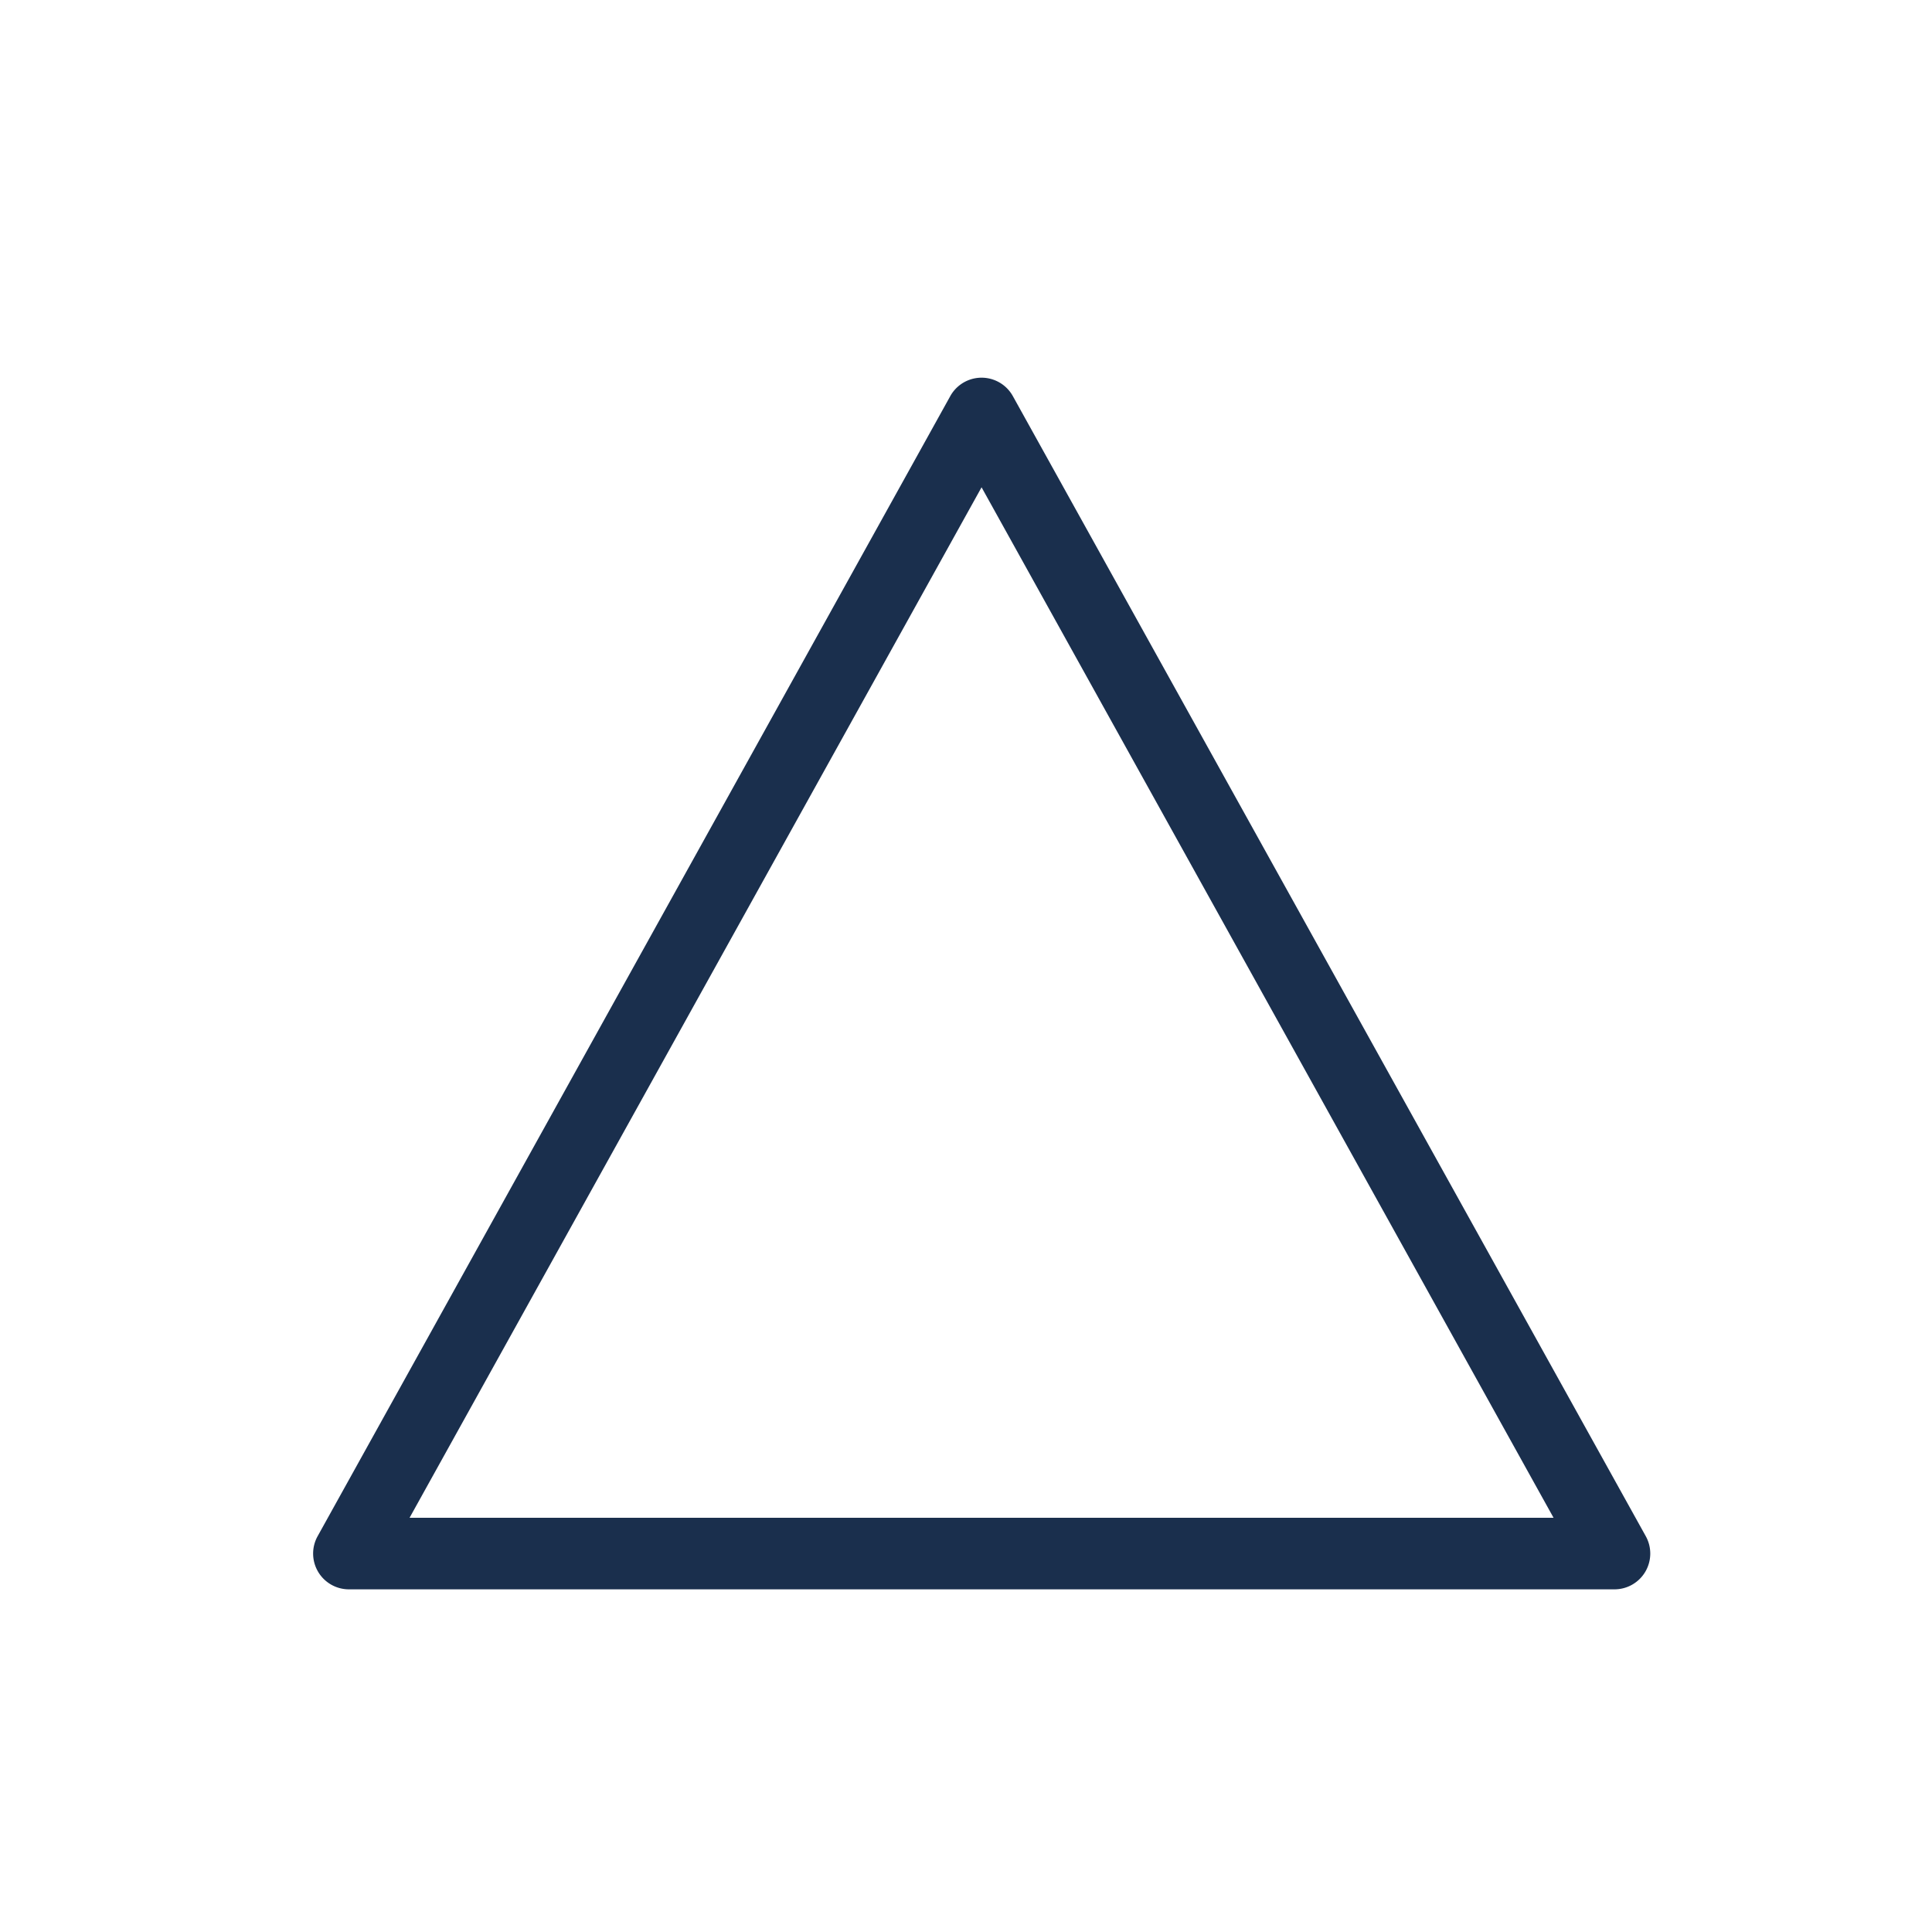
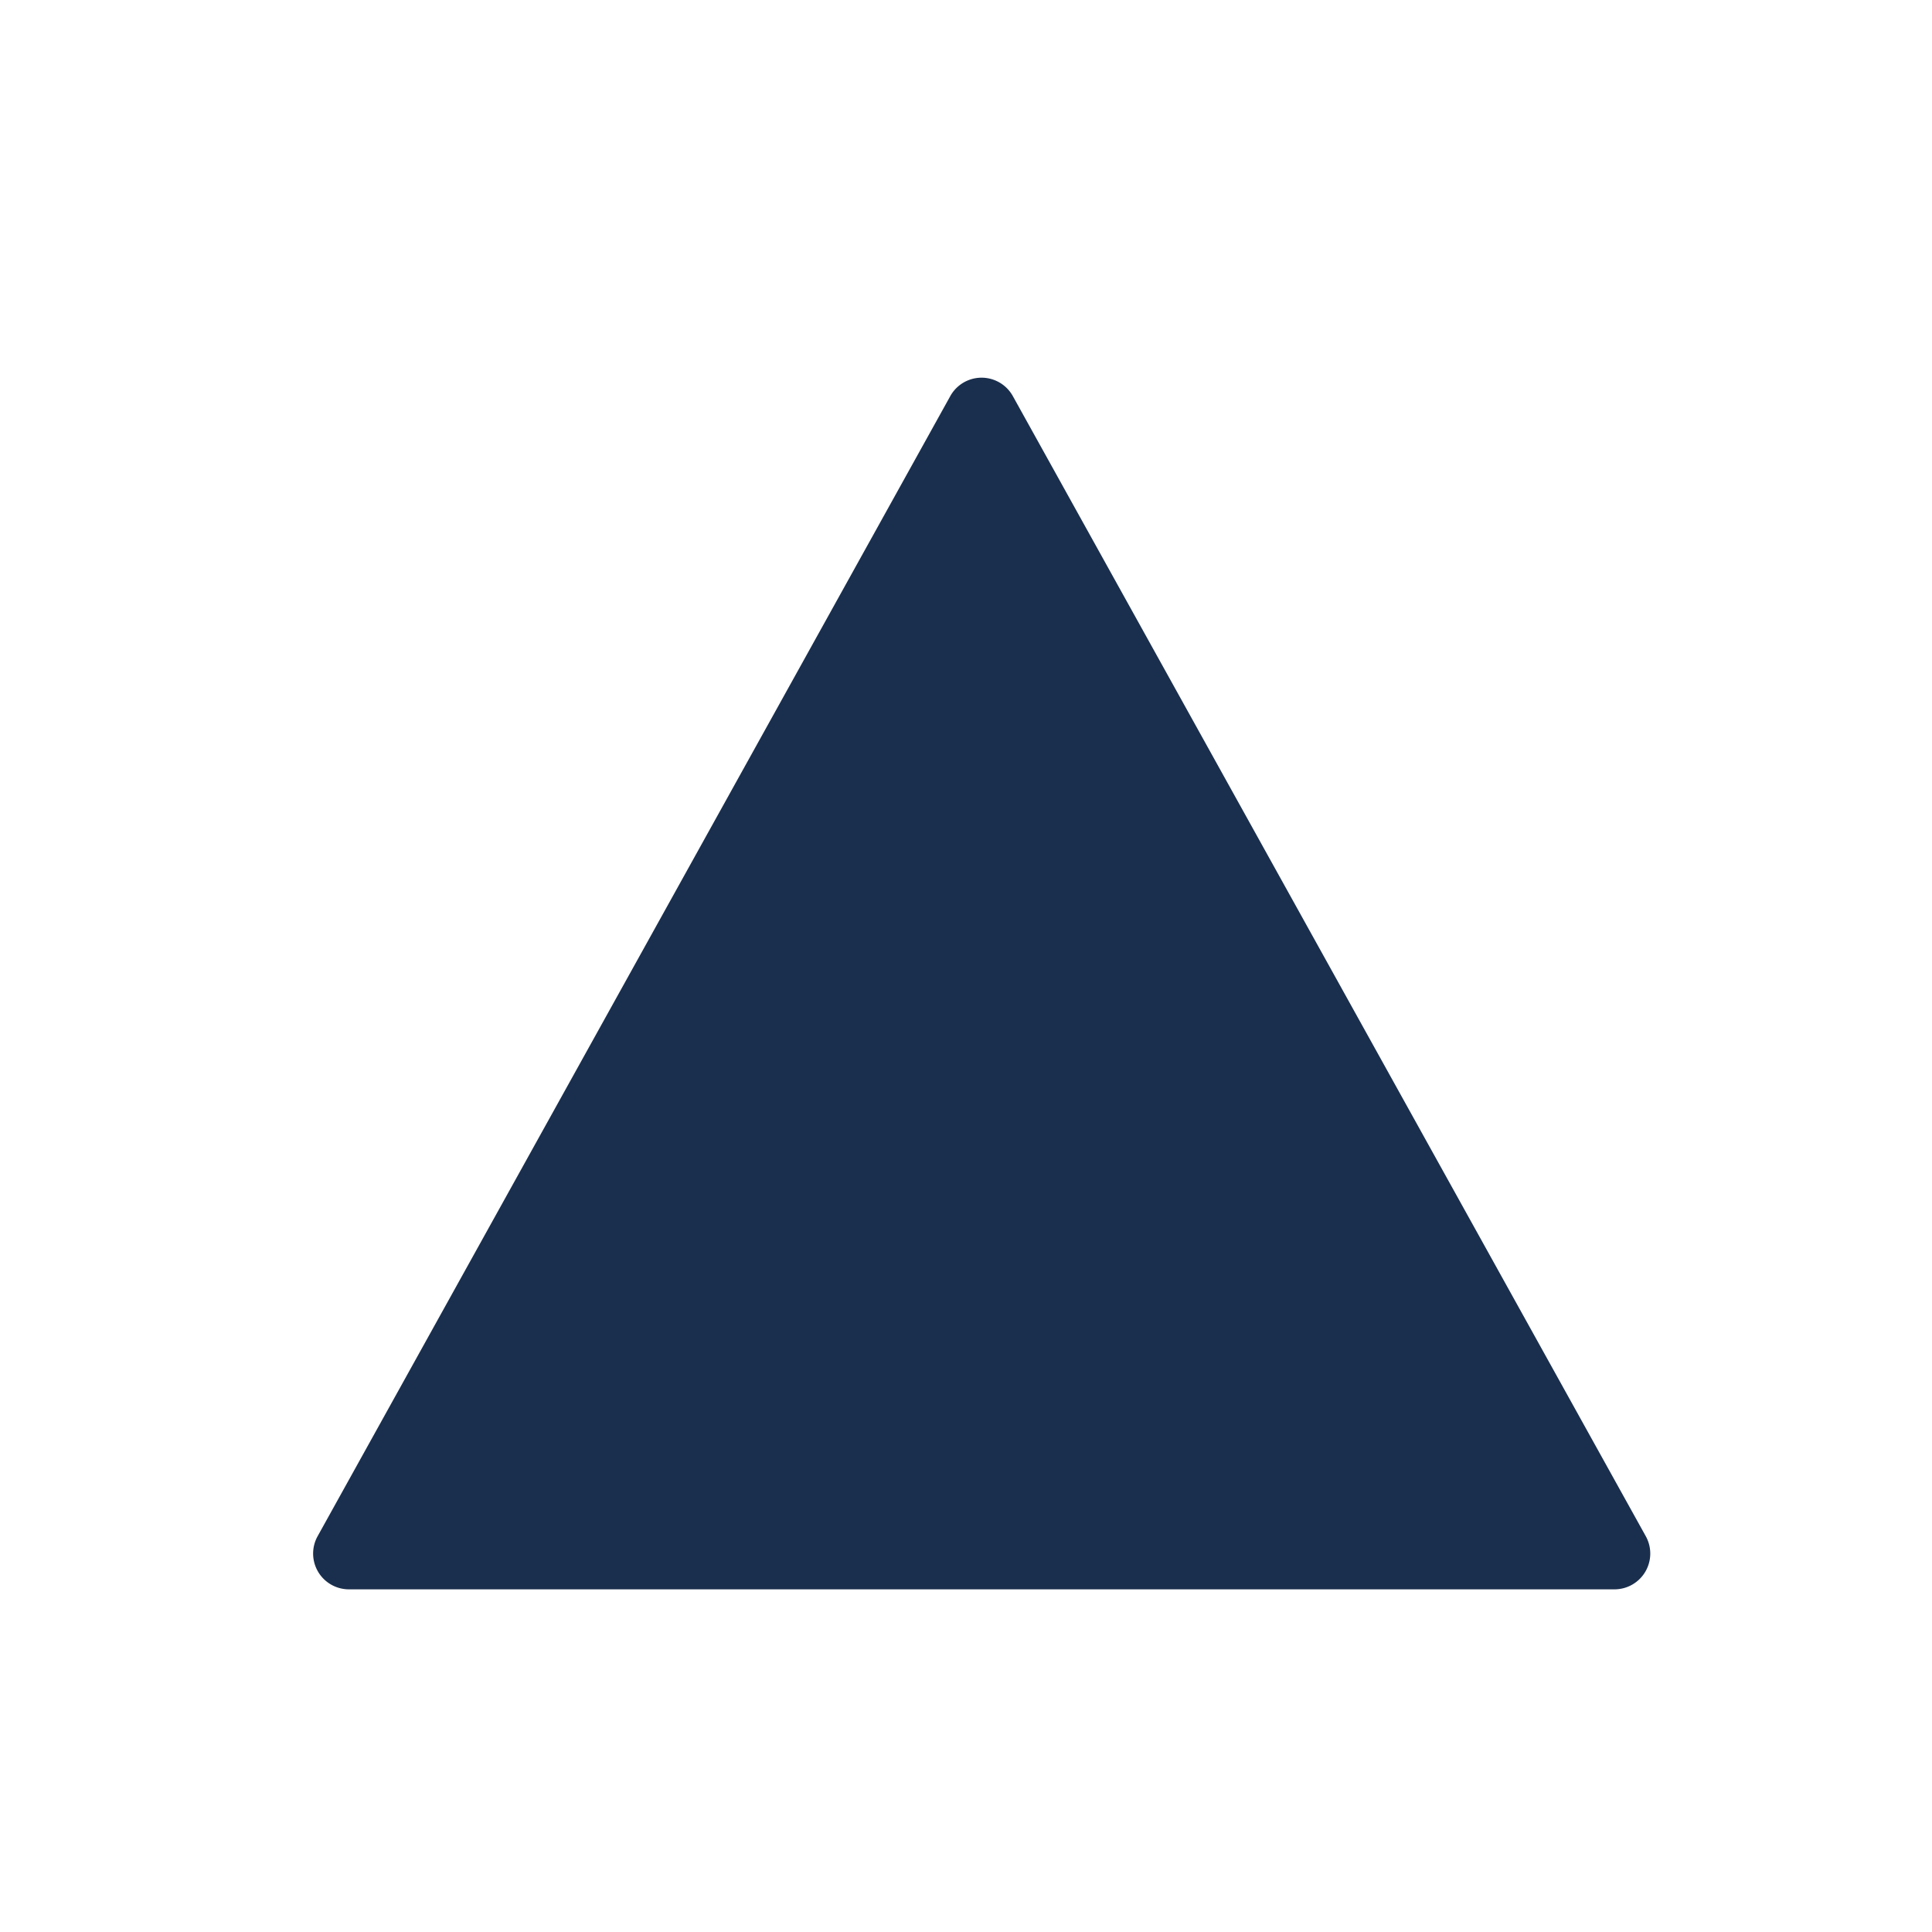
<svg xmlns="http://www.w3.org/2000/svg" viewBox="0 0 216 216">
  <defs>
    <style>.cls-1{fill:#1a2f4d;}</style>
  </defs>
  <title>ICONOS-2020-trazados</title>
  <g id="Capa_2" data-name="Capa 2">
-     <path class="cls-1" d="M180.49,177.69H39a4,4,0,0,1-3.49-5.94L106.24,44.29a4,4,0,0,1,7,0L184,171.75a4,4,0,0,1-3.49,5.94Zm-134.7-8h127.9L109.74,54.48Z" />
+     <path class="cls-1" d="M180.49,177.69H39a4,4,0,0,1-3.49-5.94L106.24,44.29a4,4,0,0,1,7,0L184,171.75a4,4,0,0,1-3.49,5.94Zm-134.7-8L109.74,54.48Z" />
  </g>
</svg>